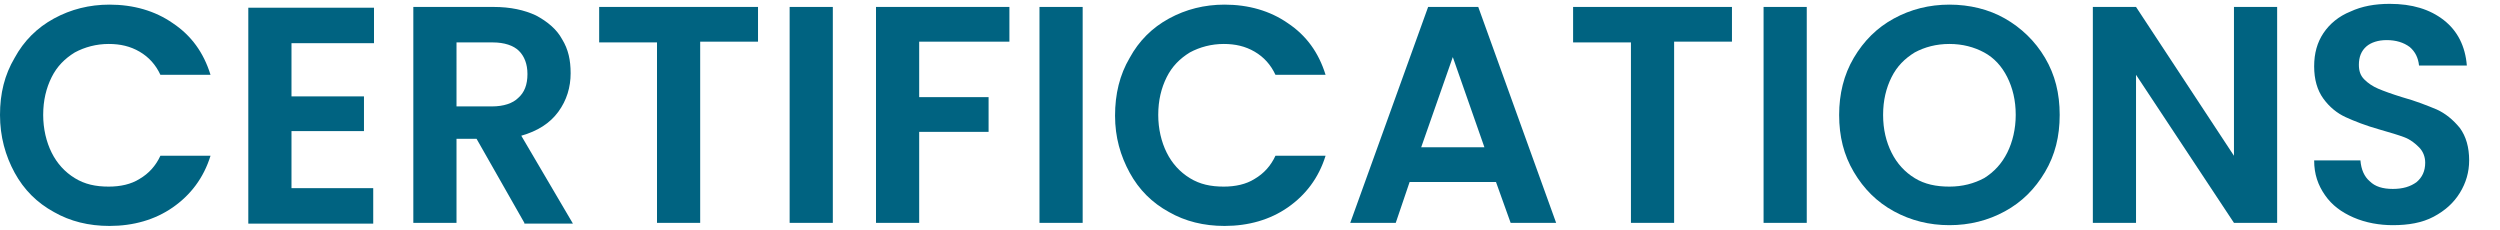
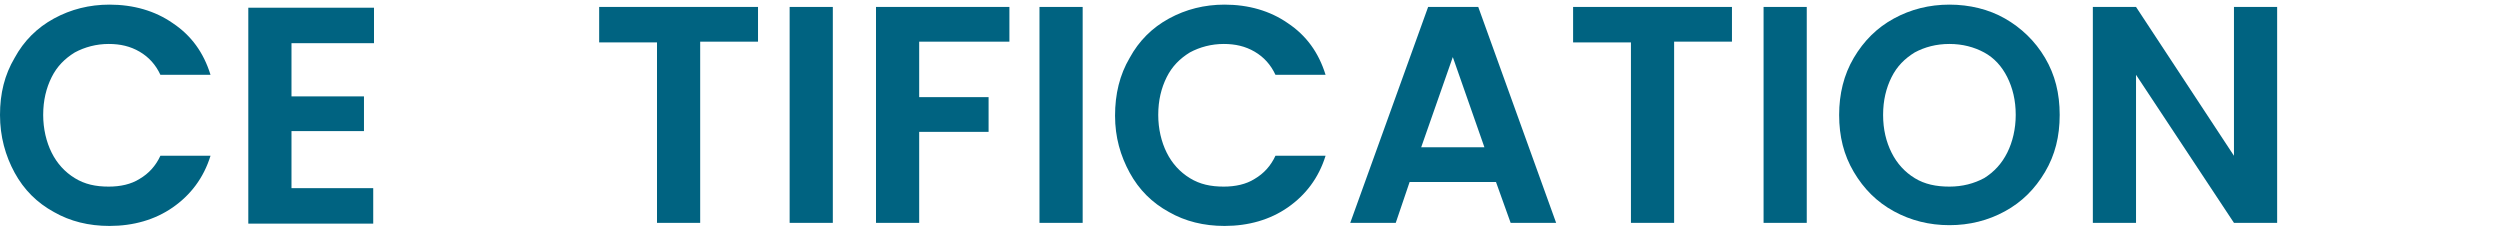
<svg xmlns="http://www.w3.org/2000/svg" version="1.1" id="Layer_1" x="0px" y="0px" viewBox="0 0 324.2 29.8" style="enable-background:new 0 0 324.2 29.8;" xml:space="preserve">
  <style type="text/css">
	.st0{fill:#006381;}
</style>
  <g>
    <path class="st0" d="M1.9,7.5C3.1,5.3,4.8,3.6,7,2.4c2.2-1.2,4.6-1.8,7.2-1.8c3.1,0,5.9,0.8,8.2,2.4c2.4,1.6,4,3.8,4.9,6.7h-6.5   c-0.6-1.3-1.5-2.3-2.7-3s-2.5-1-4-1c-1.6,0-3.1,0.4-4.4,1.1c-1.3,0.8-2.3,1.8-3,3.2c-0.7,1.4-1.1,3-1.1,4.9c0,1.8,0.4,3.5,1.1,4.9   c0.7,1.4,1.7,2.5,3,3.3s2.7,1.1,4.4,1.1c1.5,0,2.9-0.3,4-1c1.2-0.7,2.1-1.7,2.7-3h6.5c-0.9,2.9-2.6,5.1-4.9,6.7   c-2.3,1.6-5.1,2.4-8.2,2.4c-2.7,0-5.1-0.6-7.2-1.8c-2.2-1.2-3.9-2.9-5.1-5.1S0,17.7,0,14.9S0.6,9.7,1.9,7.5z" />
    <path class="st0" d="M37.8,5.5v7h9.4V17h-9.4v7.4h10.6v4.6H32.2v-28h16.3v4.6H37.8z" />
-     <path class="st0" d="M68,28.9L61.8,18h-2.6v10.9h-5.6v-28H64c2.2,0,4,0.4,5.5,1.1c1.5,0.8,2.7,1.8,3.4,3.1c0.8,1.3,1.1,2.7,1.1,4.4   c0,1.8-0.5,3.5-1.6,5c-1.1,1.5-2.7,2.5-4.8,3.1l6.7,11.4H68z M59.1,13.8h4.7c1.5,0,2.7-0.4,3.4-1.1C68,12,68.4,11,68.4,9.6   c0-1.3-0.4-2.3-1.1-3c-0.7-0.7-1.9-1.1-3.4-1.1h-4.7V13.8z" />
    <path class="st0" d="M98.3,0.9v4.5h-7.5v23.5h-5.6V5.5h-7.5V0.9H98.3z" />
    <path class="st0" d="M108,0.9v28h-5.6v-28H108z" />
    <path class="st0" d="M130.9,0.9v4.5h-11.7v7.2h9v4.5h-9v11.8h-5.6v-28H130.9z" />
    <path class="st0" d="M140.4,0.9v28h-5.6v-28H140.4z" />
    <path class="st0" d="M146.5,7.5c1.2-2.2,2.9-3.9,5.1-5.1c2.2-1.2,4.6-1.8,7.2-1.8c3.1,0,5.9,0.8,8.2,2.4c2.4,1.6,4,3.8,4.9,6.7   h-6.5c-0.6-1.3-1.5-2.3-2.7-3c-1.2-0.7-2.5-1-4-1c-1.6,0-3.1,0.4-4.4,1.1c-1.3,0.8-2.3,1.8-3,3.2c-0.7,1.4-1.1,3-1.1,4.9   c0,1.8,0.4,3.5,1.1,4.9c0.7,1.4,1.7,2.5,3,3.3c1.3,0.8,2.7,1.1,4.4,1.1c1.5,0,2.9-0.3,4-1c1.2-0.7,2.1-1.7,2.7-3h6.5   c-0.9,2.9-2.6,5.1-4.9,6.7c-2.3,1.6-5.1,2.4-8.2,2.4c-2.7,0-5.1-0.6-7.2-1.8c-2.2-1.2-3.9-2.9-5.1-5.1c-1.2-2.2-1.9-4.6-1.9-7.4   S145.2,9.7,146.5,7.5z" />
    <path class="st0" d="M194,23.6h-11.2l-1.8,5.3h-5.9l10.1-28h6.5l10.1,28h-5.9L194,23.6z M192.5,19.1l-4.1-11.7l-4.1,11.7H192.5z" />
    <path class="st0" d="M224.6,0.9v4.5h-7.5v23.5h-5.6V5.5H204V0.9H224.6z" />
    <path class="st0" d="M234.3,0.9v28h-5.6v-28H234.3z" />
    <path class="st0" d="M245.6,27.4c-2.2-1.2-3.9-2.9-5.2-5.1c-1.3-2.2-1.9-4.6-1.9-7.4c0-2.7,0.6-5.2,1.9-7.4c1.3-2.2,3-3.9,5.2-5.1   c2.2-1.2,4.6-1.8,7.2-1.8c2.6,0,5.1,0.6,7.2,1.8s3.9,2.9,5.2,5.1s1.9,4.6,1.9,7.4c0,2.8-0.6,5.2-1.9,7.4s-3,3.9-5.2,5.1   c-2.2,1.2-4.6,1.8-7.2,1.8C250.2,29.2,247.8,28.6,245.6,27.4z M257.3,23.1c1.3-0.8,2.3-1.9,3-3.3c0.7-1.4,1.1-3.1,1.1-4.9   c0-1.9-0.4-3.5-1.1-4.9s-1.7-2.5-3-3.2c-1.3-0.7-2.8-1.1-4.5-1.1c-1.7,0-3.2,0.4-4.5,1.1c-1.3,0.8-2.3,1.8-3,3.2   c-0.7,1.4-1.1,3-1.1,4.9c0,1.9,0.4,3.5,1.1,4.9c0.7,1.4,1.7,2.5,3,3.3c1.3,0.8,2.8,1.1,4.5,1.1C254.5,24.2,256,23.8,257.3,23.1z" />
    <path class="st0" d="M295.3,28.9h-5.6L277,9.7v19.2h-5.6v-28h5.6l12.7,19.3V0.9h5.6V28.9z" />
-     <path class="st0" d="M305.2,28.2c-1.6-0.7-2.8-1.6-3.7-2.9c-0.9-1.3-1.4-2.7-1.4-4.5h6c0.1,1.2,0.5,2.1,1.2,2.7c0.7,0.7,1.7,1,3,1   c1.3,0,2.3-0.3,3.1-0.9c0.7-0.6,1.1-1.4,1.1-2.5c0-0.8-0.3-1.5-0.8-2c-0.5-0.5-1.1-1-1.9-1.3c-0.8-0.3-1.8-0.6-3.2-1   c-1.8-0.5-3.3-1.1-4.4-1.6c-1.1-0.5-2.1-1.3-2.9-2.4c-0.8-1.1-1.2-2.5-1.2-4.2c0-1.7,0.4-3.1,1.2-4.3s2-2.2,3.5-2.8   c1.5-0.7,3.2-1,5.1-1c2.9,0,5.2,0.7,7,2.1c1.8,1.4,2.8,3.4,3,5.9h-6.2c-0.1-1-0.5-1.8-1.2-2.4c-0.8-0.6-1.8-0.9-3-0.9   c-1.1,0-2,0.3-2.6,0.8c-0.7,0.6-1,1.4-1,2.4c0,0.8,0.2,1.4,0.7,1.9c0.5,0.5,1.1,0.9,1.8,1.2c0.7,0.3,1.8,0.7,3.1,1.1   c1.8,0.5,3.3,1.1,4.5,1.6c1.1,0.5,2.1,1.3,3,2.4c0.8,1.1,1.2,2.5,1.2,4.2c0,1.5-0.4,2.9-1.2,4.2c-0.8,1.3-1.9,2.3-3.4,3.1   c-1.5,0.8-3.3,1.1-5.3,1.1C308.6,29.2,306.8,28.9,305.2,28.2z" />
  </g>
</svg>